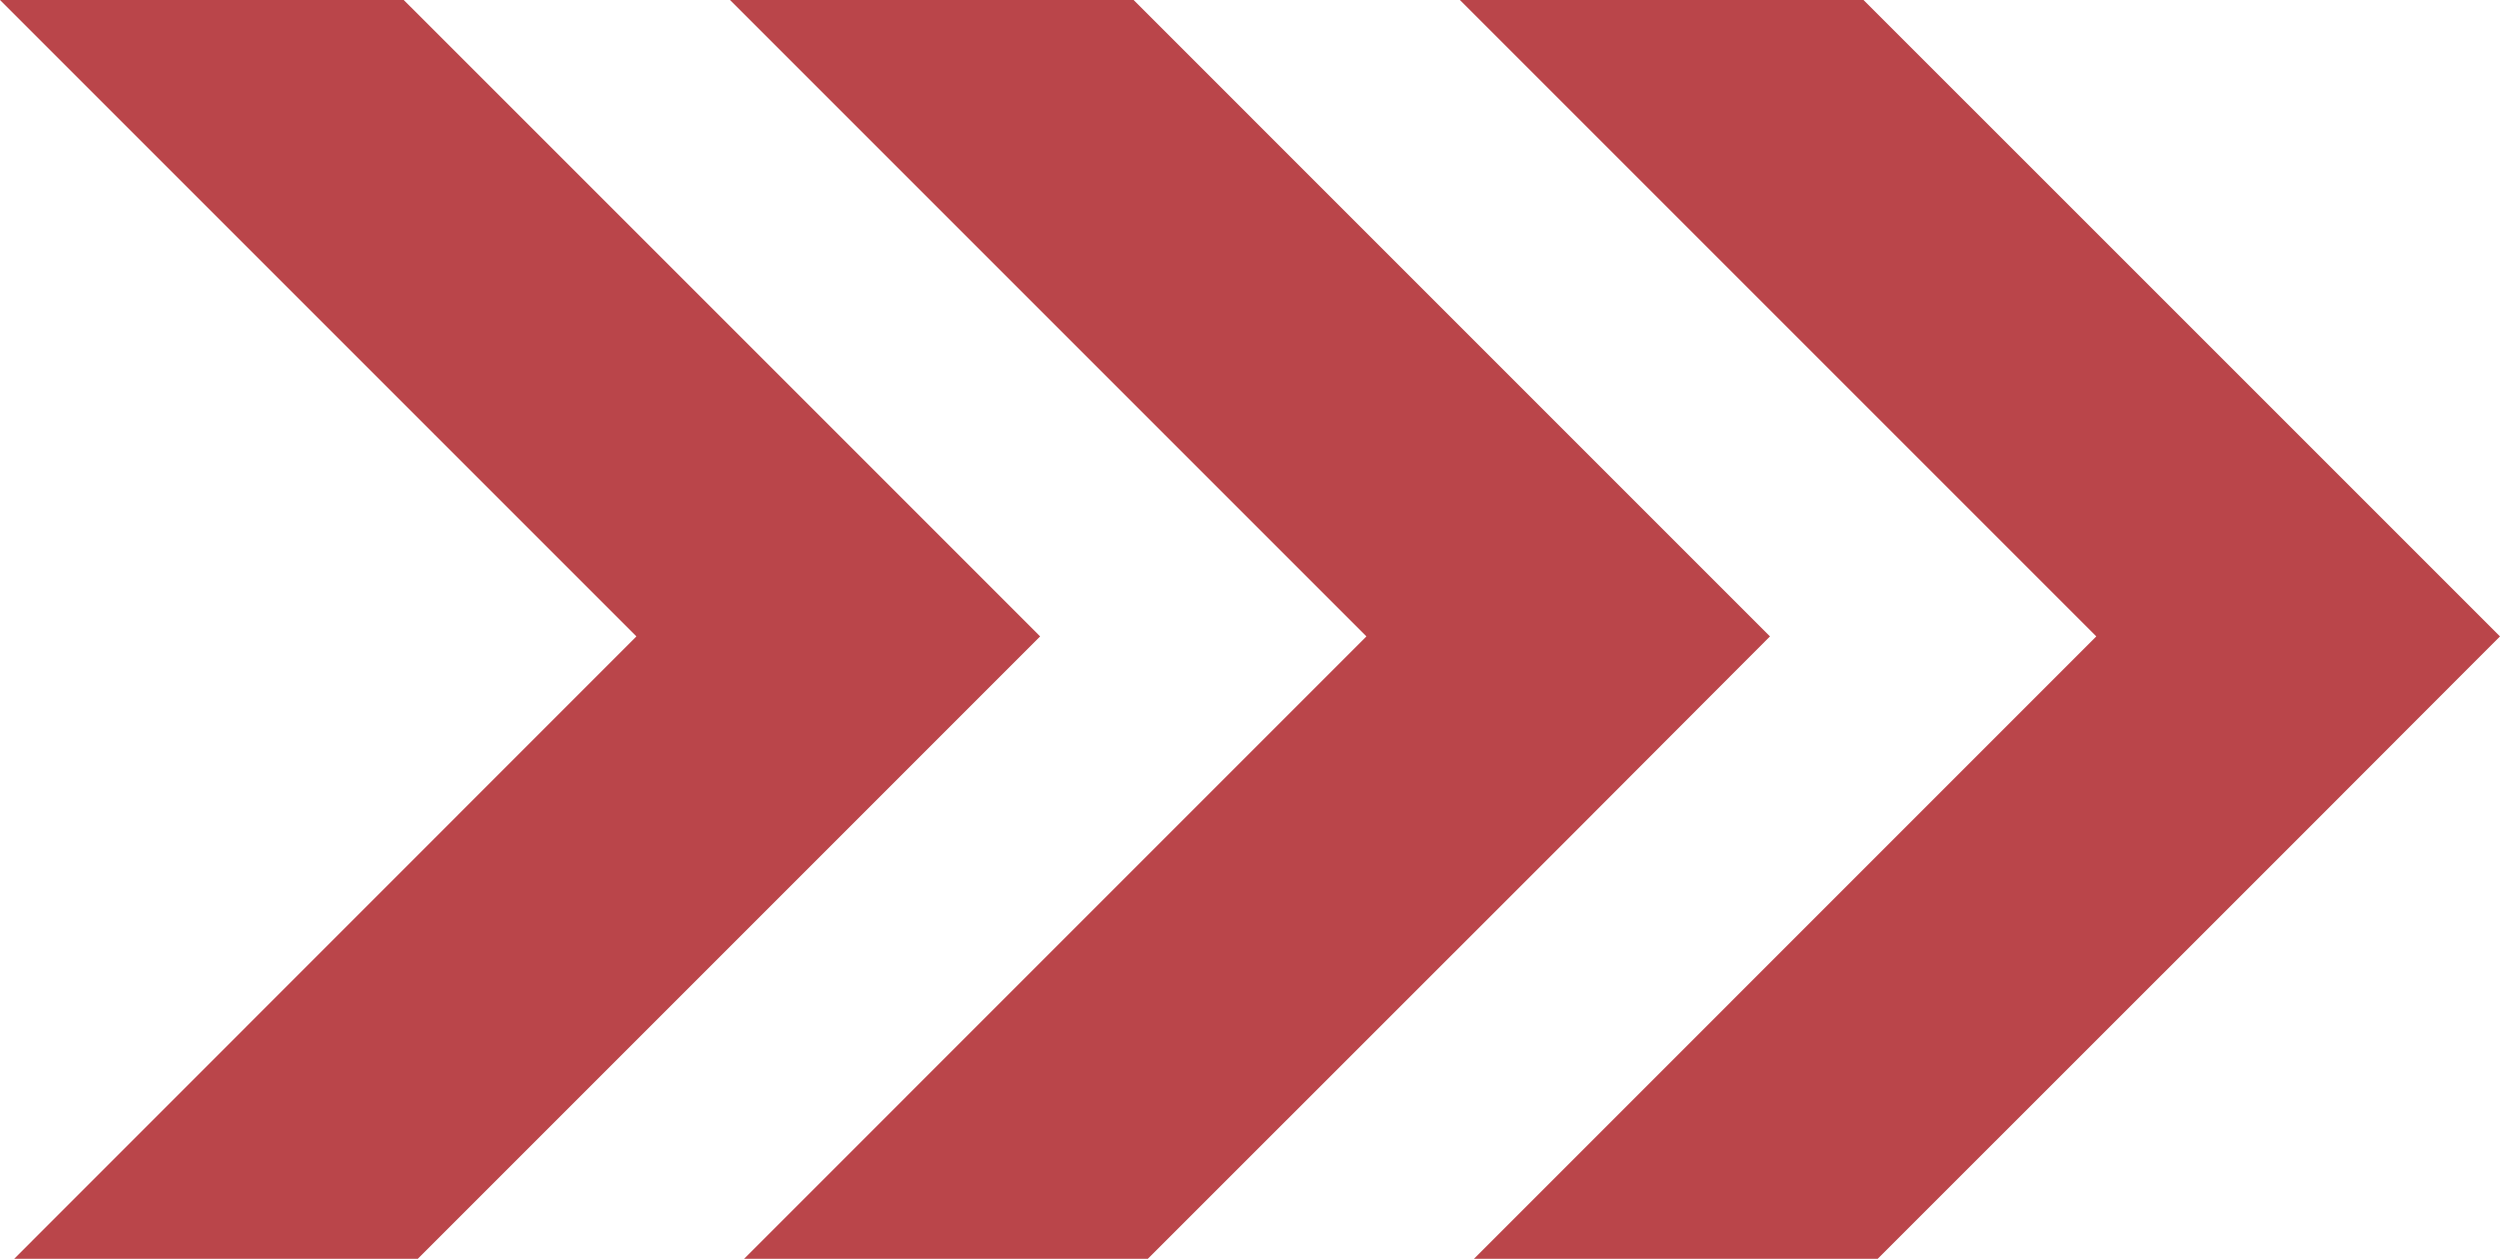
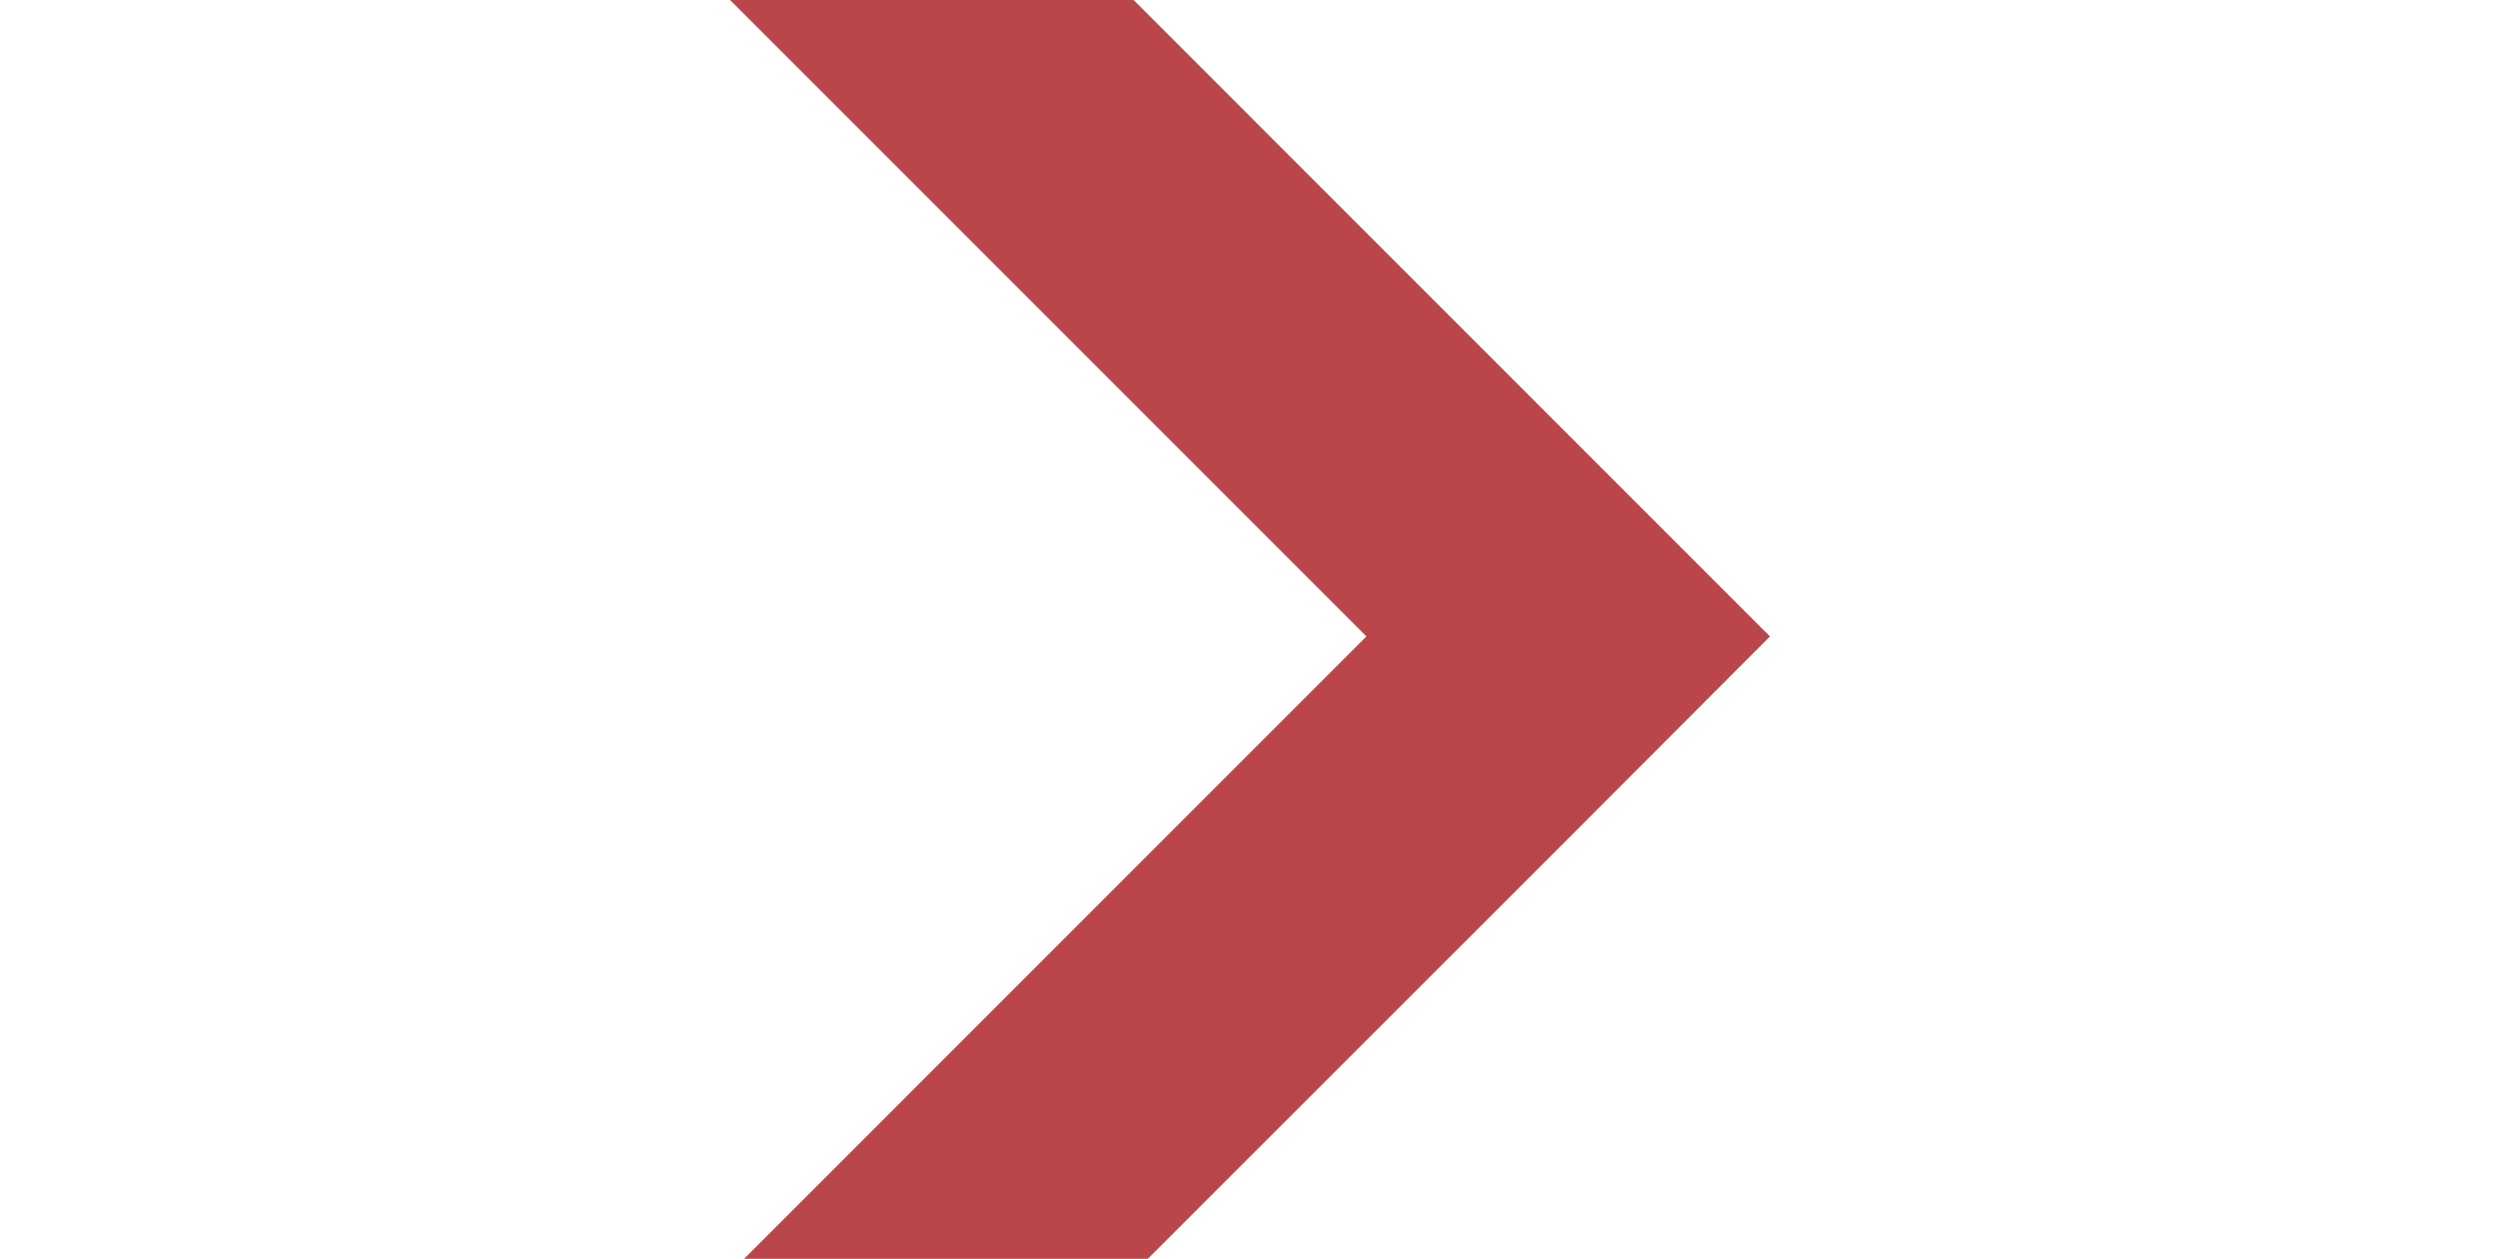
<svg xmlns="http://www.w3.org/2000/svg" width="90.351" height="45.49" viewBox="0 0 90.351 45.49">
  <g id="グループ_11156" data-name="グループ 11156" transform="translate(-675 -7992)">
    <path id="パス_162" data-name="パス 162" d="M271.985,24.007l-7.293-7.293L248.986,1.007H234.4l23,23L234.909,46.5H249.5l15.2-15.194Z" transform="translate(466.983 7990.993)" fill="#ba454a" />
-     <path id="パス_163" data-name="パス 163" d="M504.417,24.007l-7.293-7.293L481.414,1.007H466.827l23,23L467.336,46.5h14.591l15.2-15.194Z" transform="translate(260.934 7990.993)" fill="#ba454a" />
-     <path id="パス_164" data-name="パス 164" d="M39.591,24.007,32.3,16.714,16.591,1.007H2l23,23L2.514,46.5H17.1L32.3,31.3Z" transform="translate(673 7990.993)" fill="#ba454a" />
  </g>
</svg>